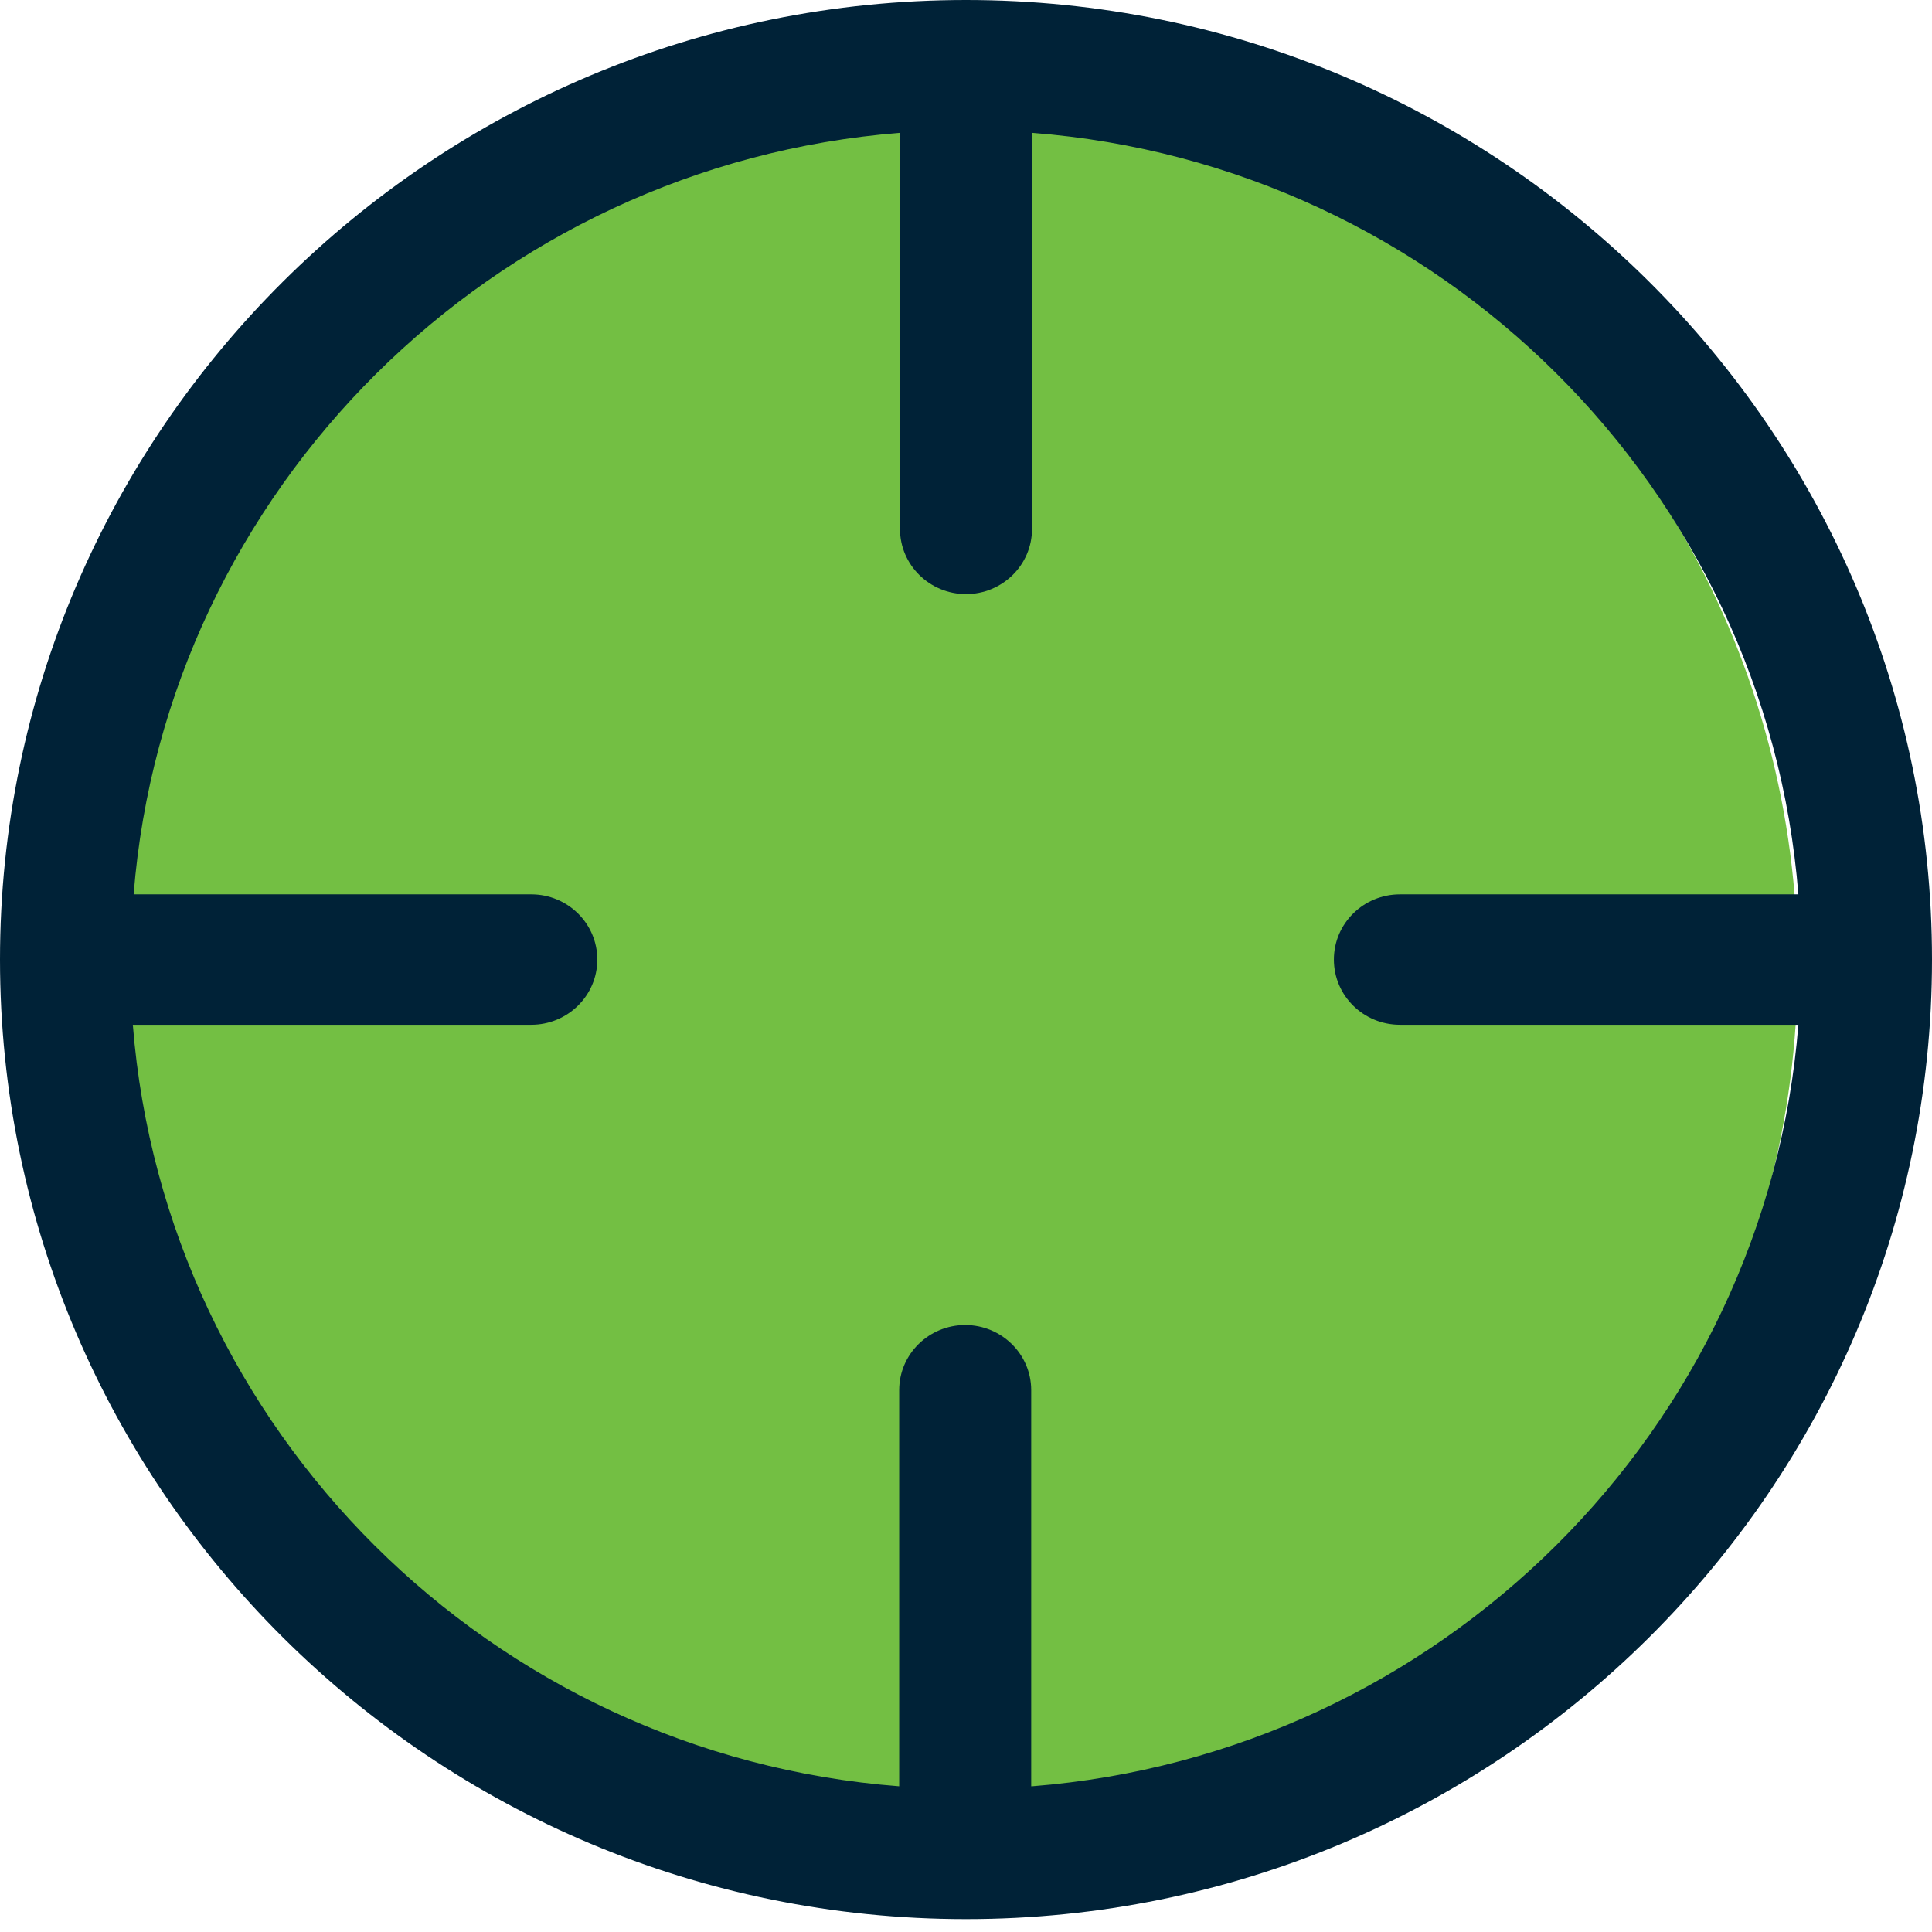
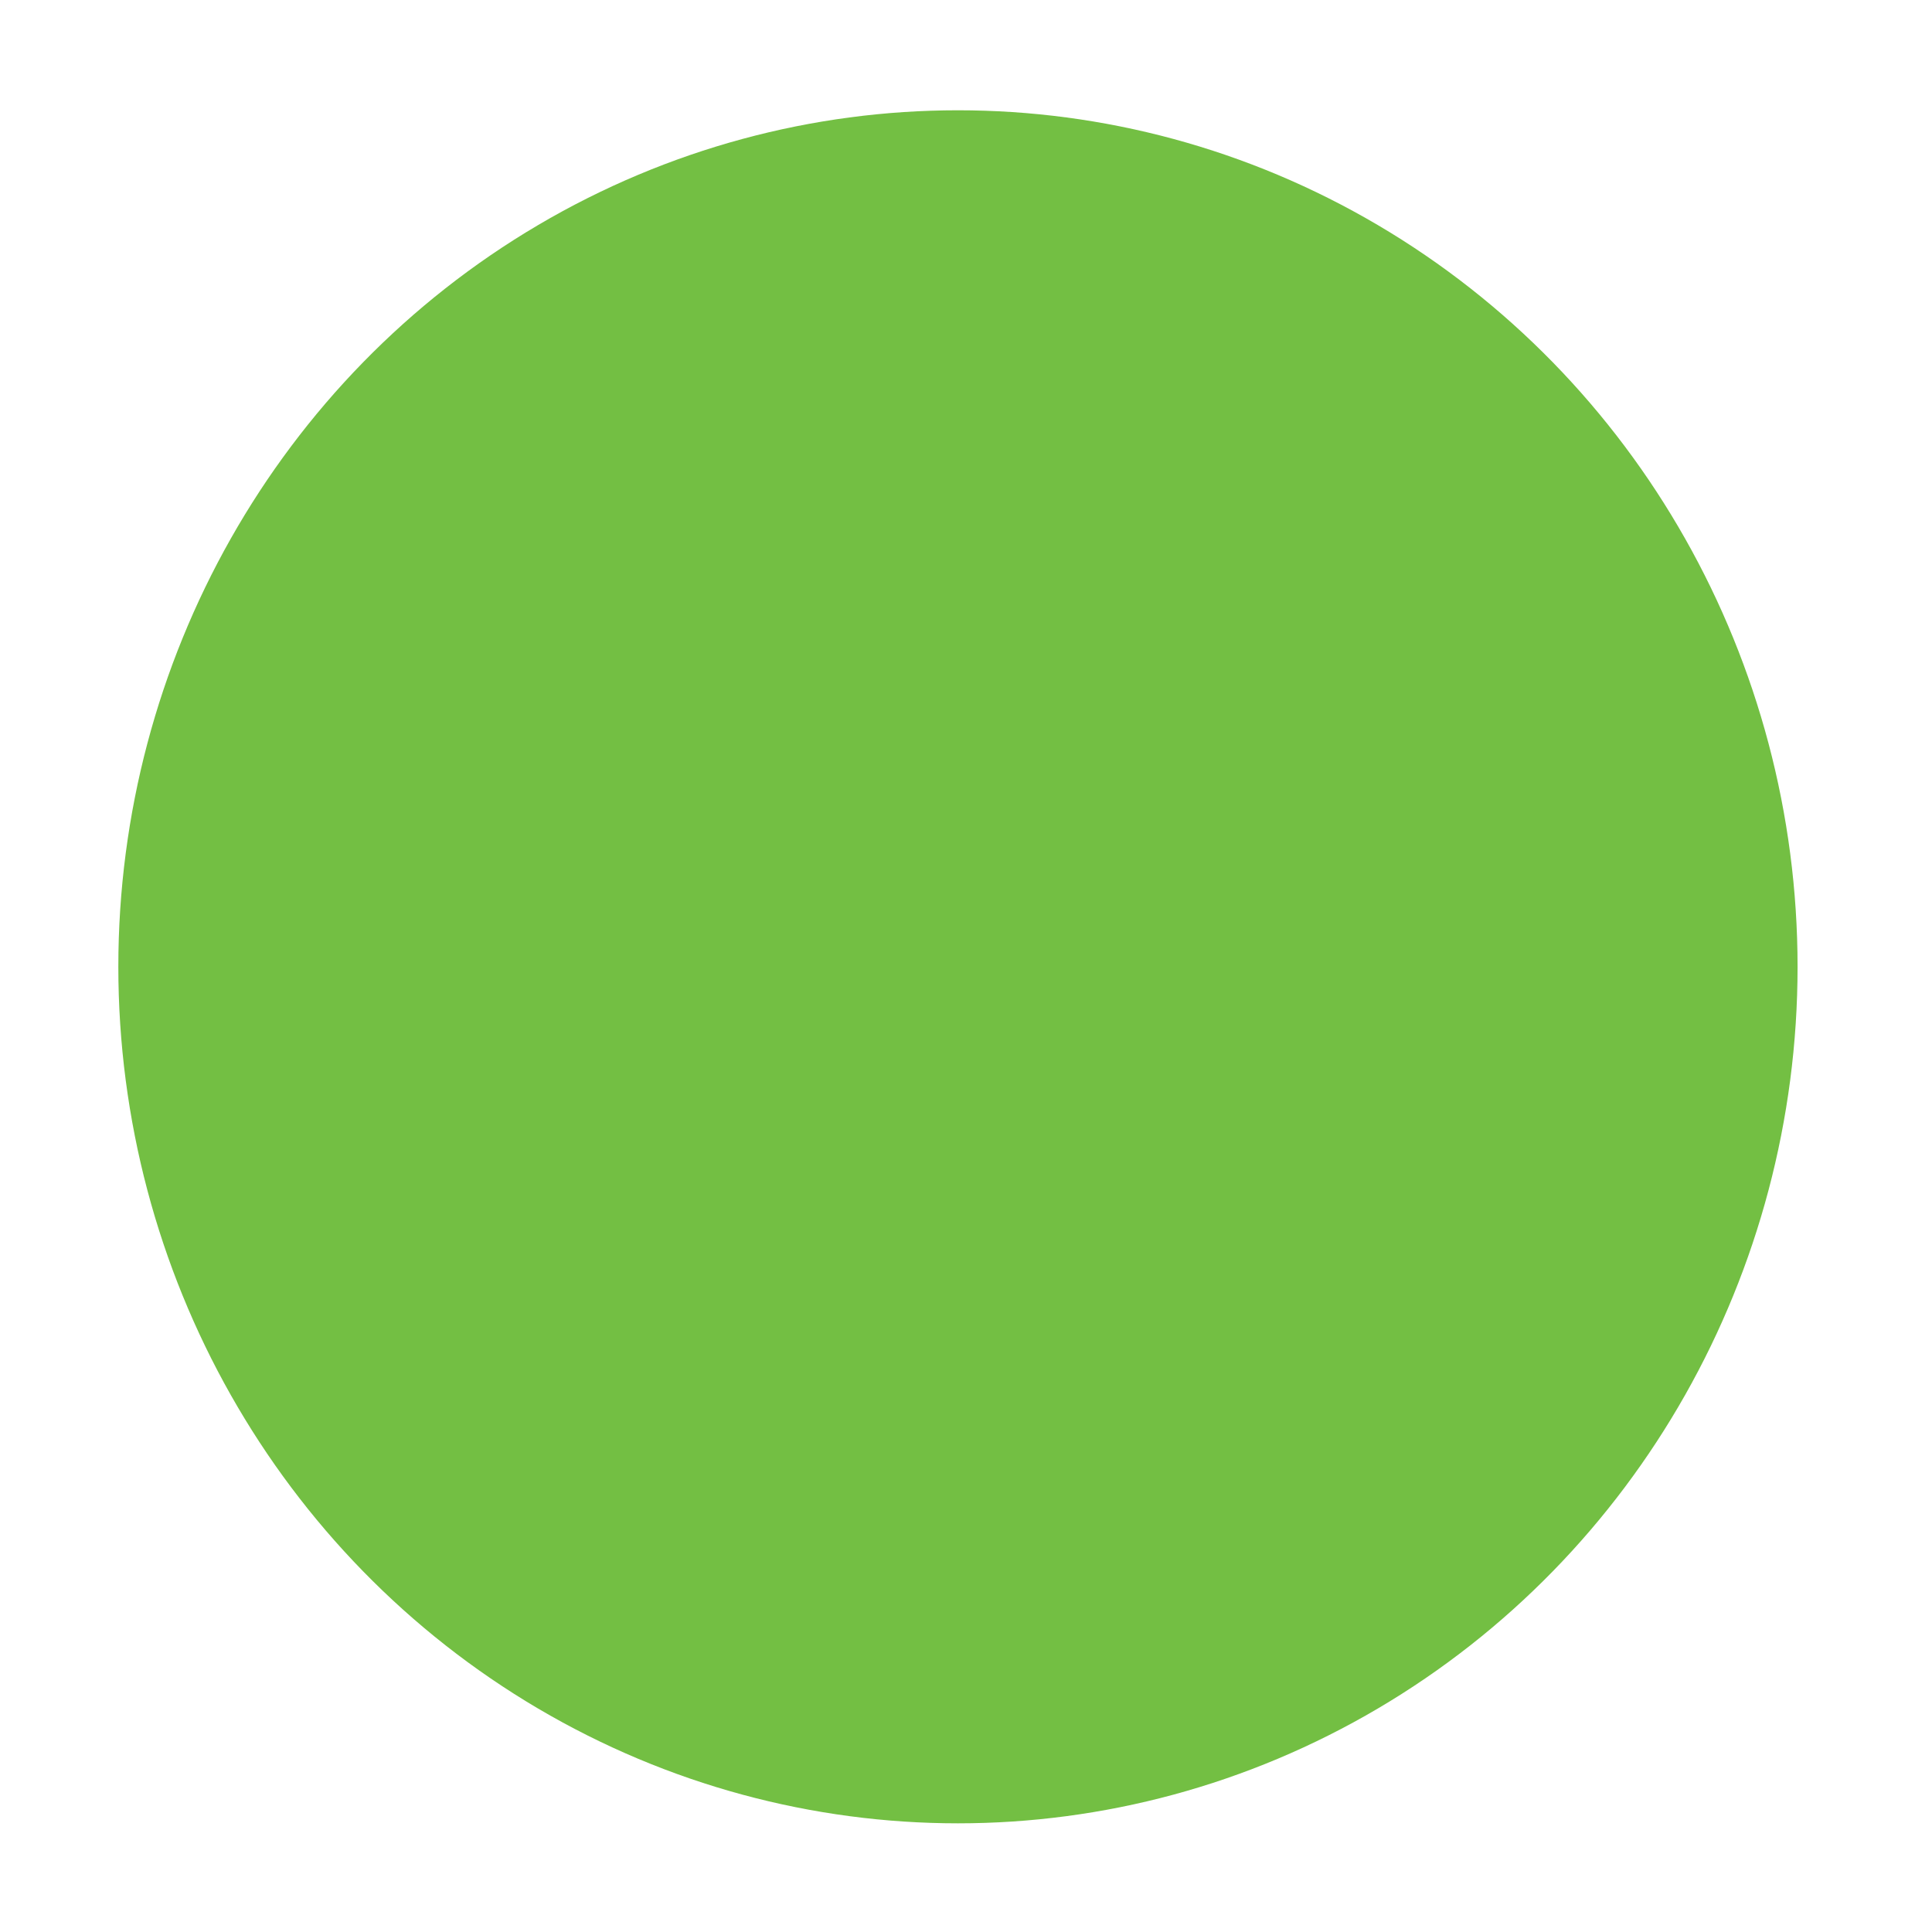
<svg xmlns="http://www.w3.org/2000/svg" id="Capa_1" version="1.1" viewBox="0 0 24 24">
  <defs>
    <style>
      .st0 {
        fill: #002237;
      }

      .st1 {
        fill: #73bf43;
      }
    </style>
  </defs>
  <ellipse class="st1" cx="11.9" cy="12.01" rx="10.43" ry="10.64" />
-   <path class="st0" d="M12,0C5.38,0,0,5.35,0,11.92s5.38,11.92,12,11.92,12-5.35,12-11.92c0-6.57-5.38-11.92-12-11.92ZM12.81,22.19v-4.92c0-.45-.37-.81-.82-.81s-.82.36-.82.81v4.92c-5.07-.39-9.12-4.42-9.52-9.46h4.95c.45,0,.82-.36.82-.81s-.37-.81-.82-.81H1.66C2.06,6.08,6.12,2.05,11.18,1.65v4.92c0,.45.37.81.82.81s.82-.36.82-.81V1.65c5.07.39,9.12,4.42,9.52,9.46h-4.95c-.45,0-.82.36-.82.81s.37.81.82.81h4.95c-.4,5.03-4.45,9.06-9.52,9.46Z" />
</svg>